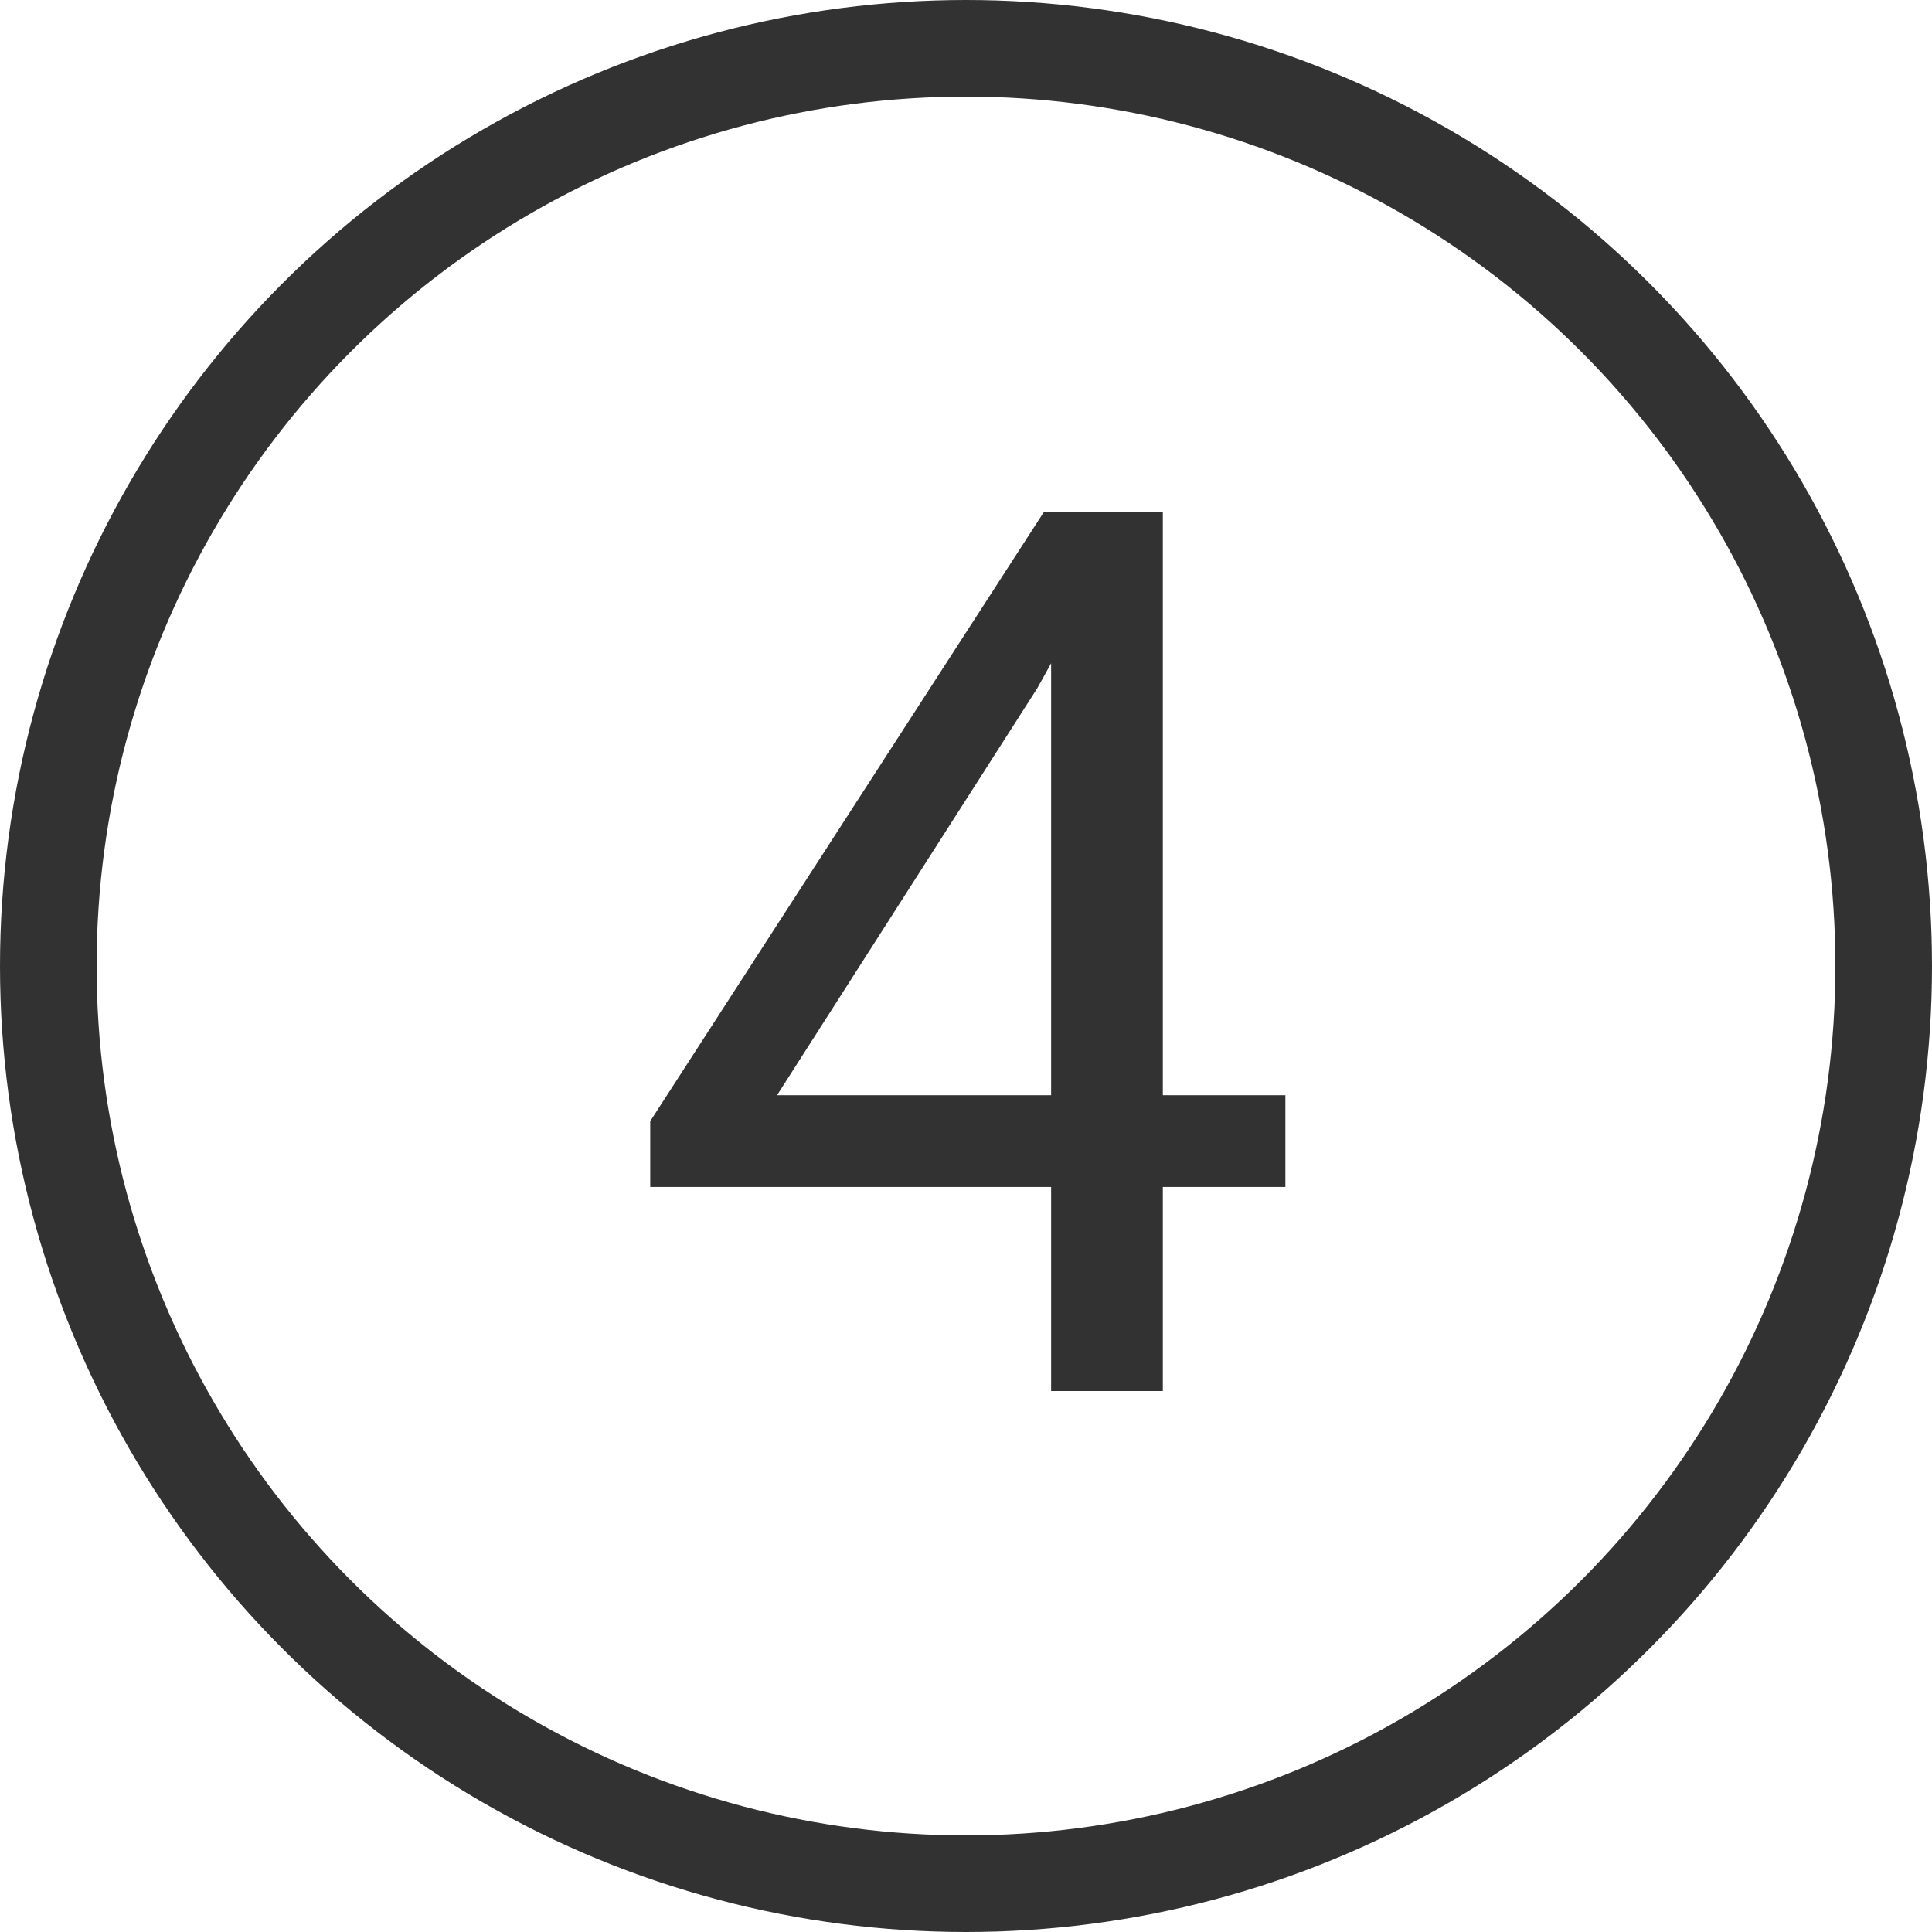
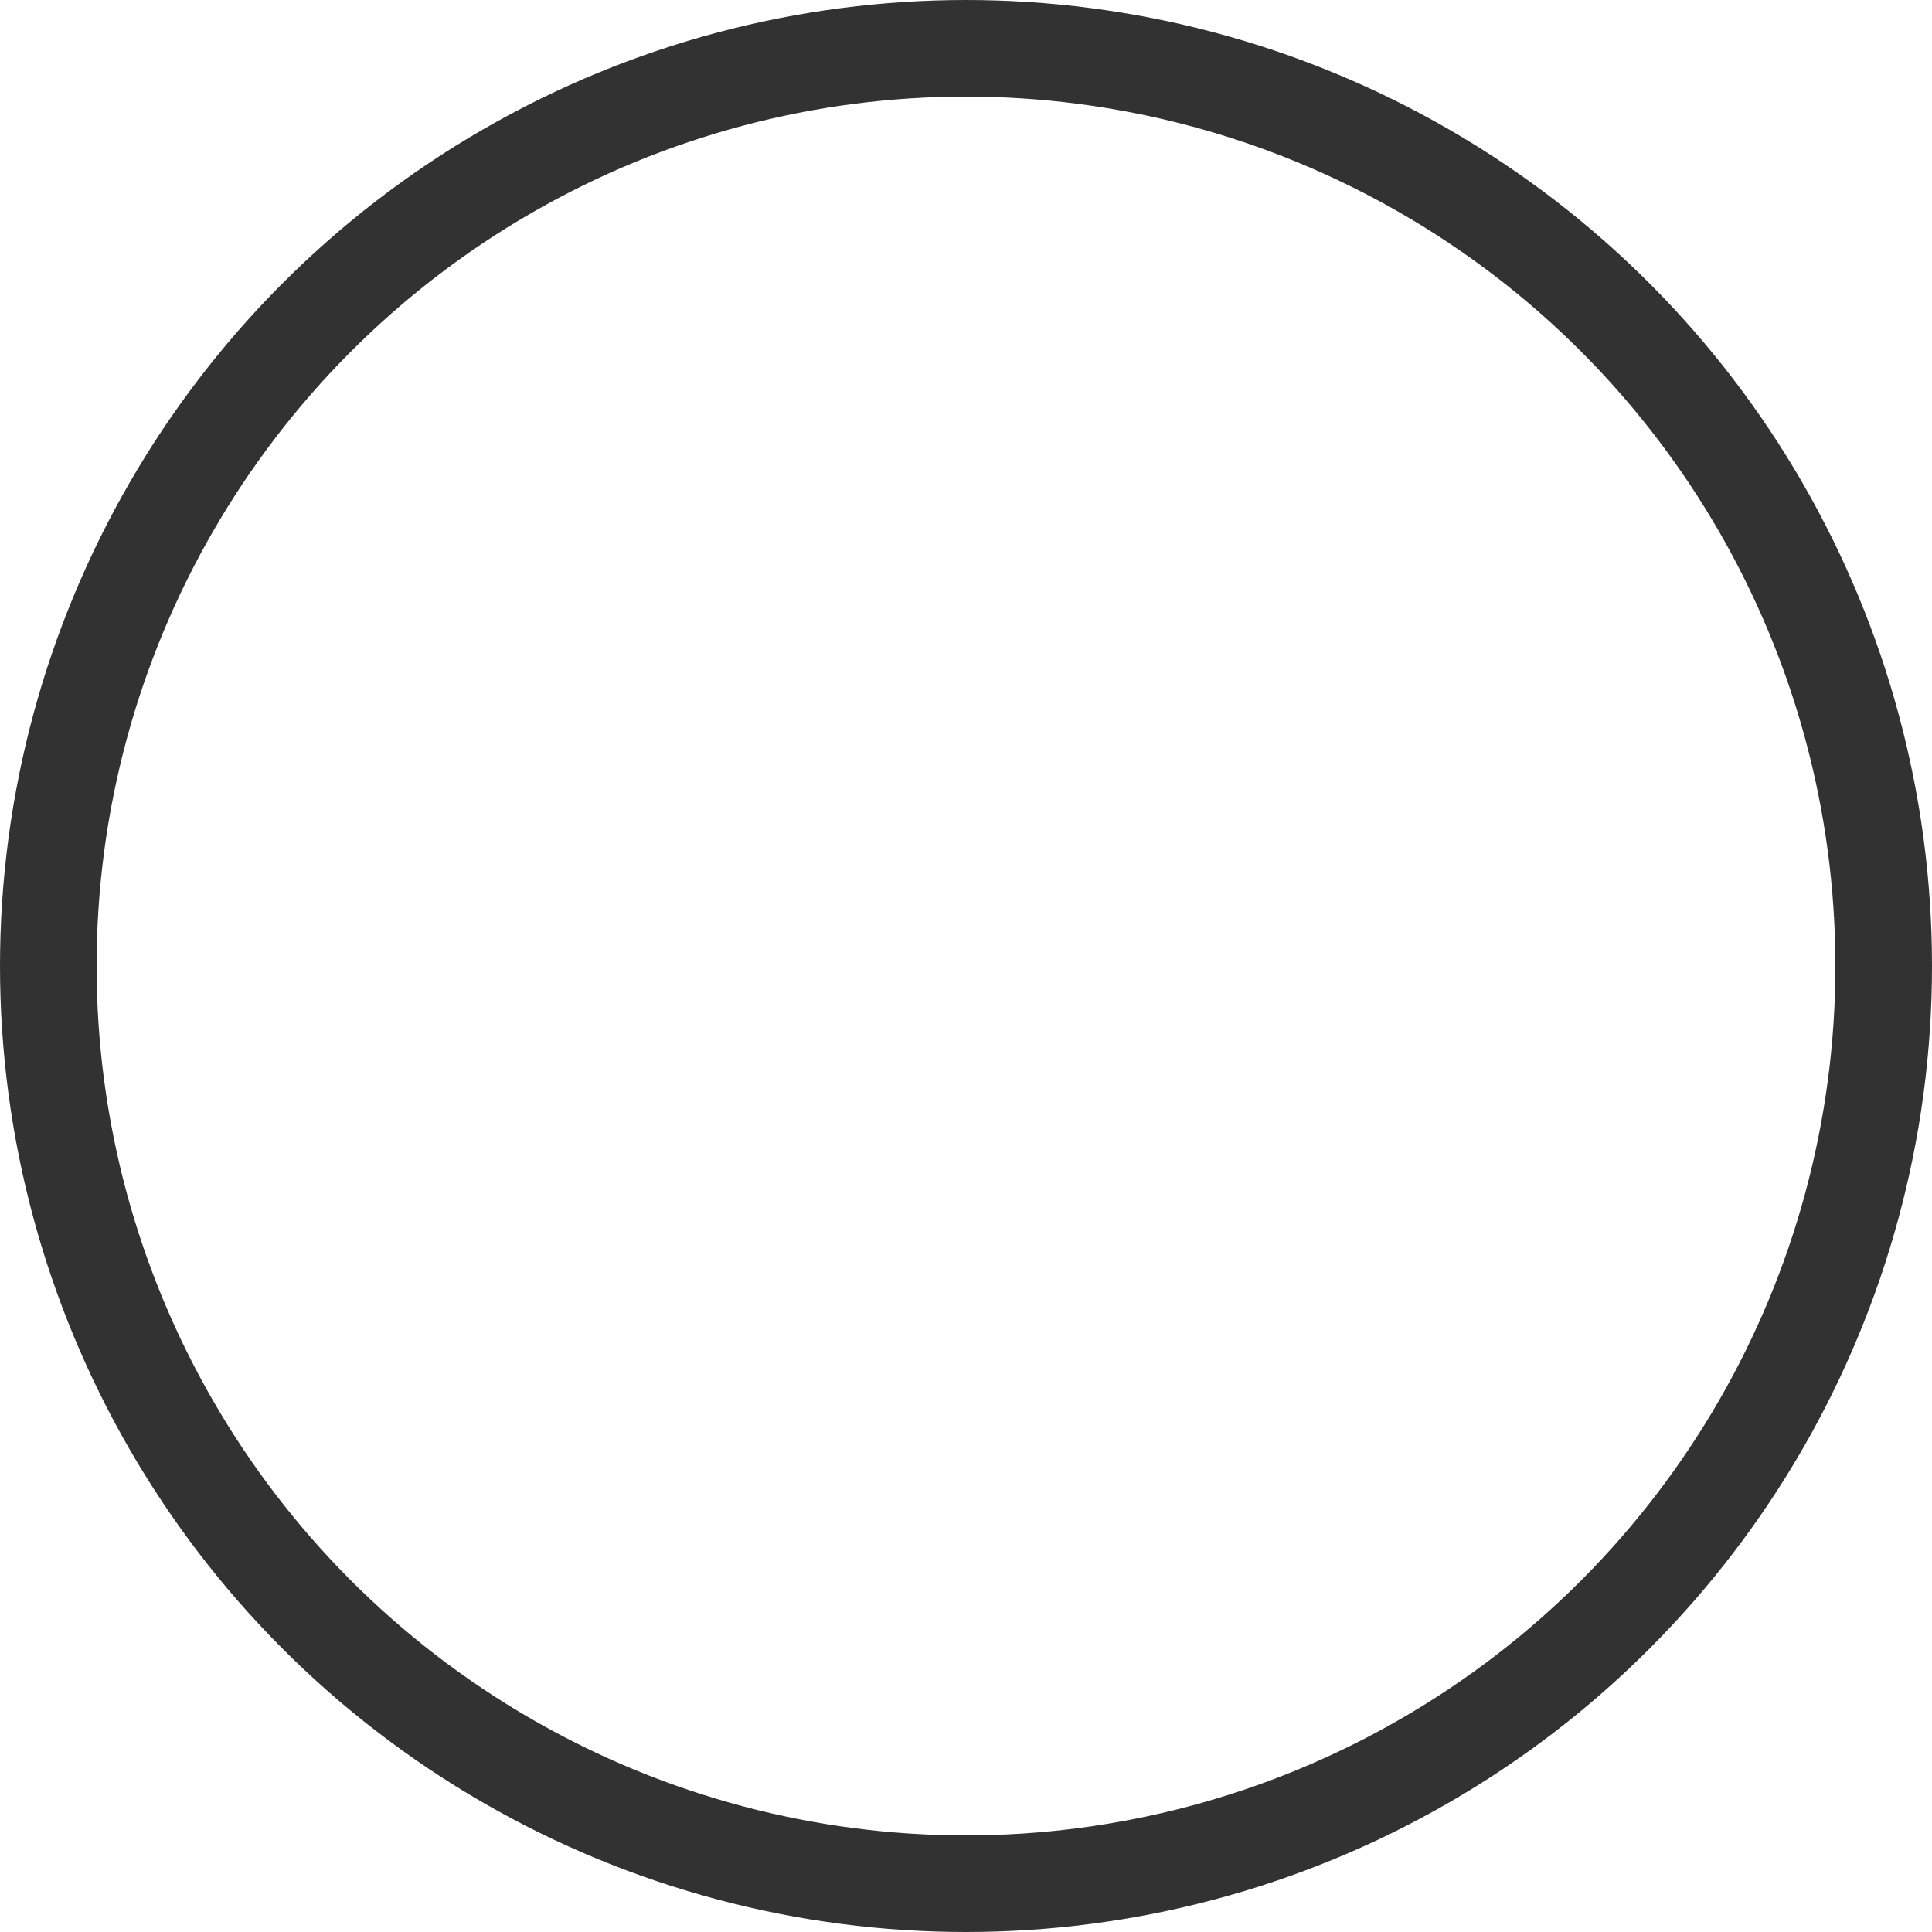
<svg xmlns="http://www.w3.org/2000/svg" width="100" height="100" viewBox="0 0 100 100" fill="none">
  <circle cx="50" cy="50" r="47.5" stroke="#323232" stroke-width="5" />
-   <path d="M66.531 56.688V61.438H33.656V58.031L54.031 26.5H58.75L53.688 35.625L40.219 56.688H66.531ZM60.188 26.5V72H54.406V26.5H60.188Z" fill="#323232" />
</svg>